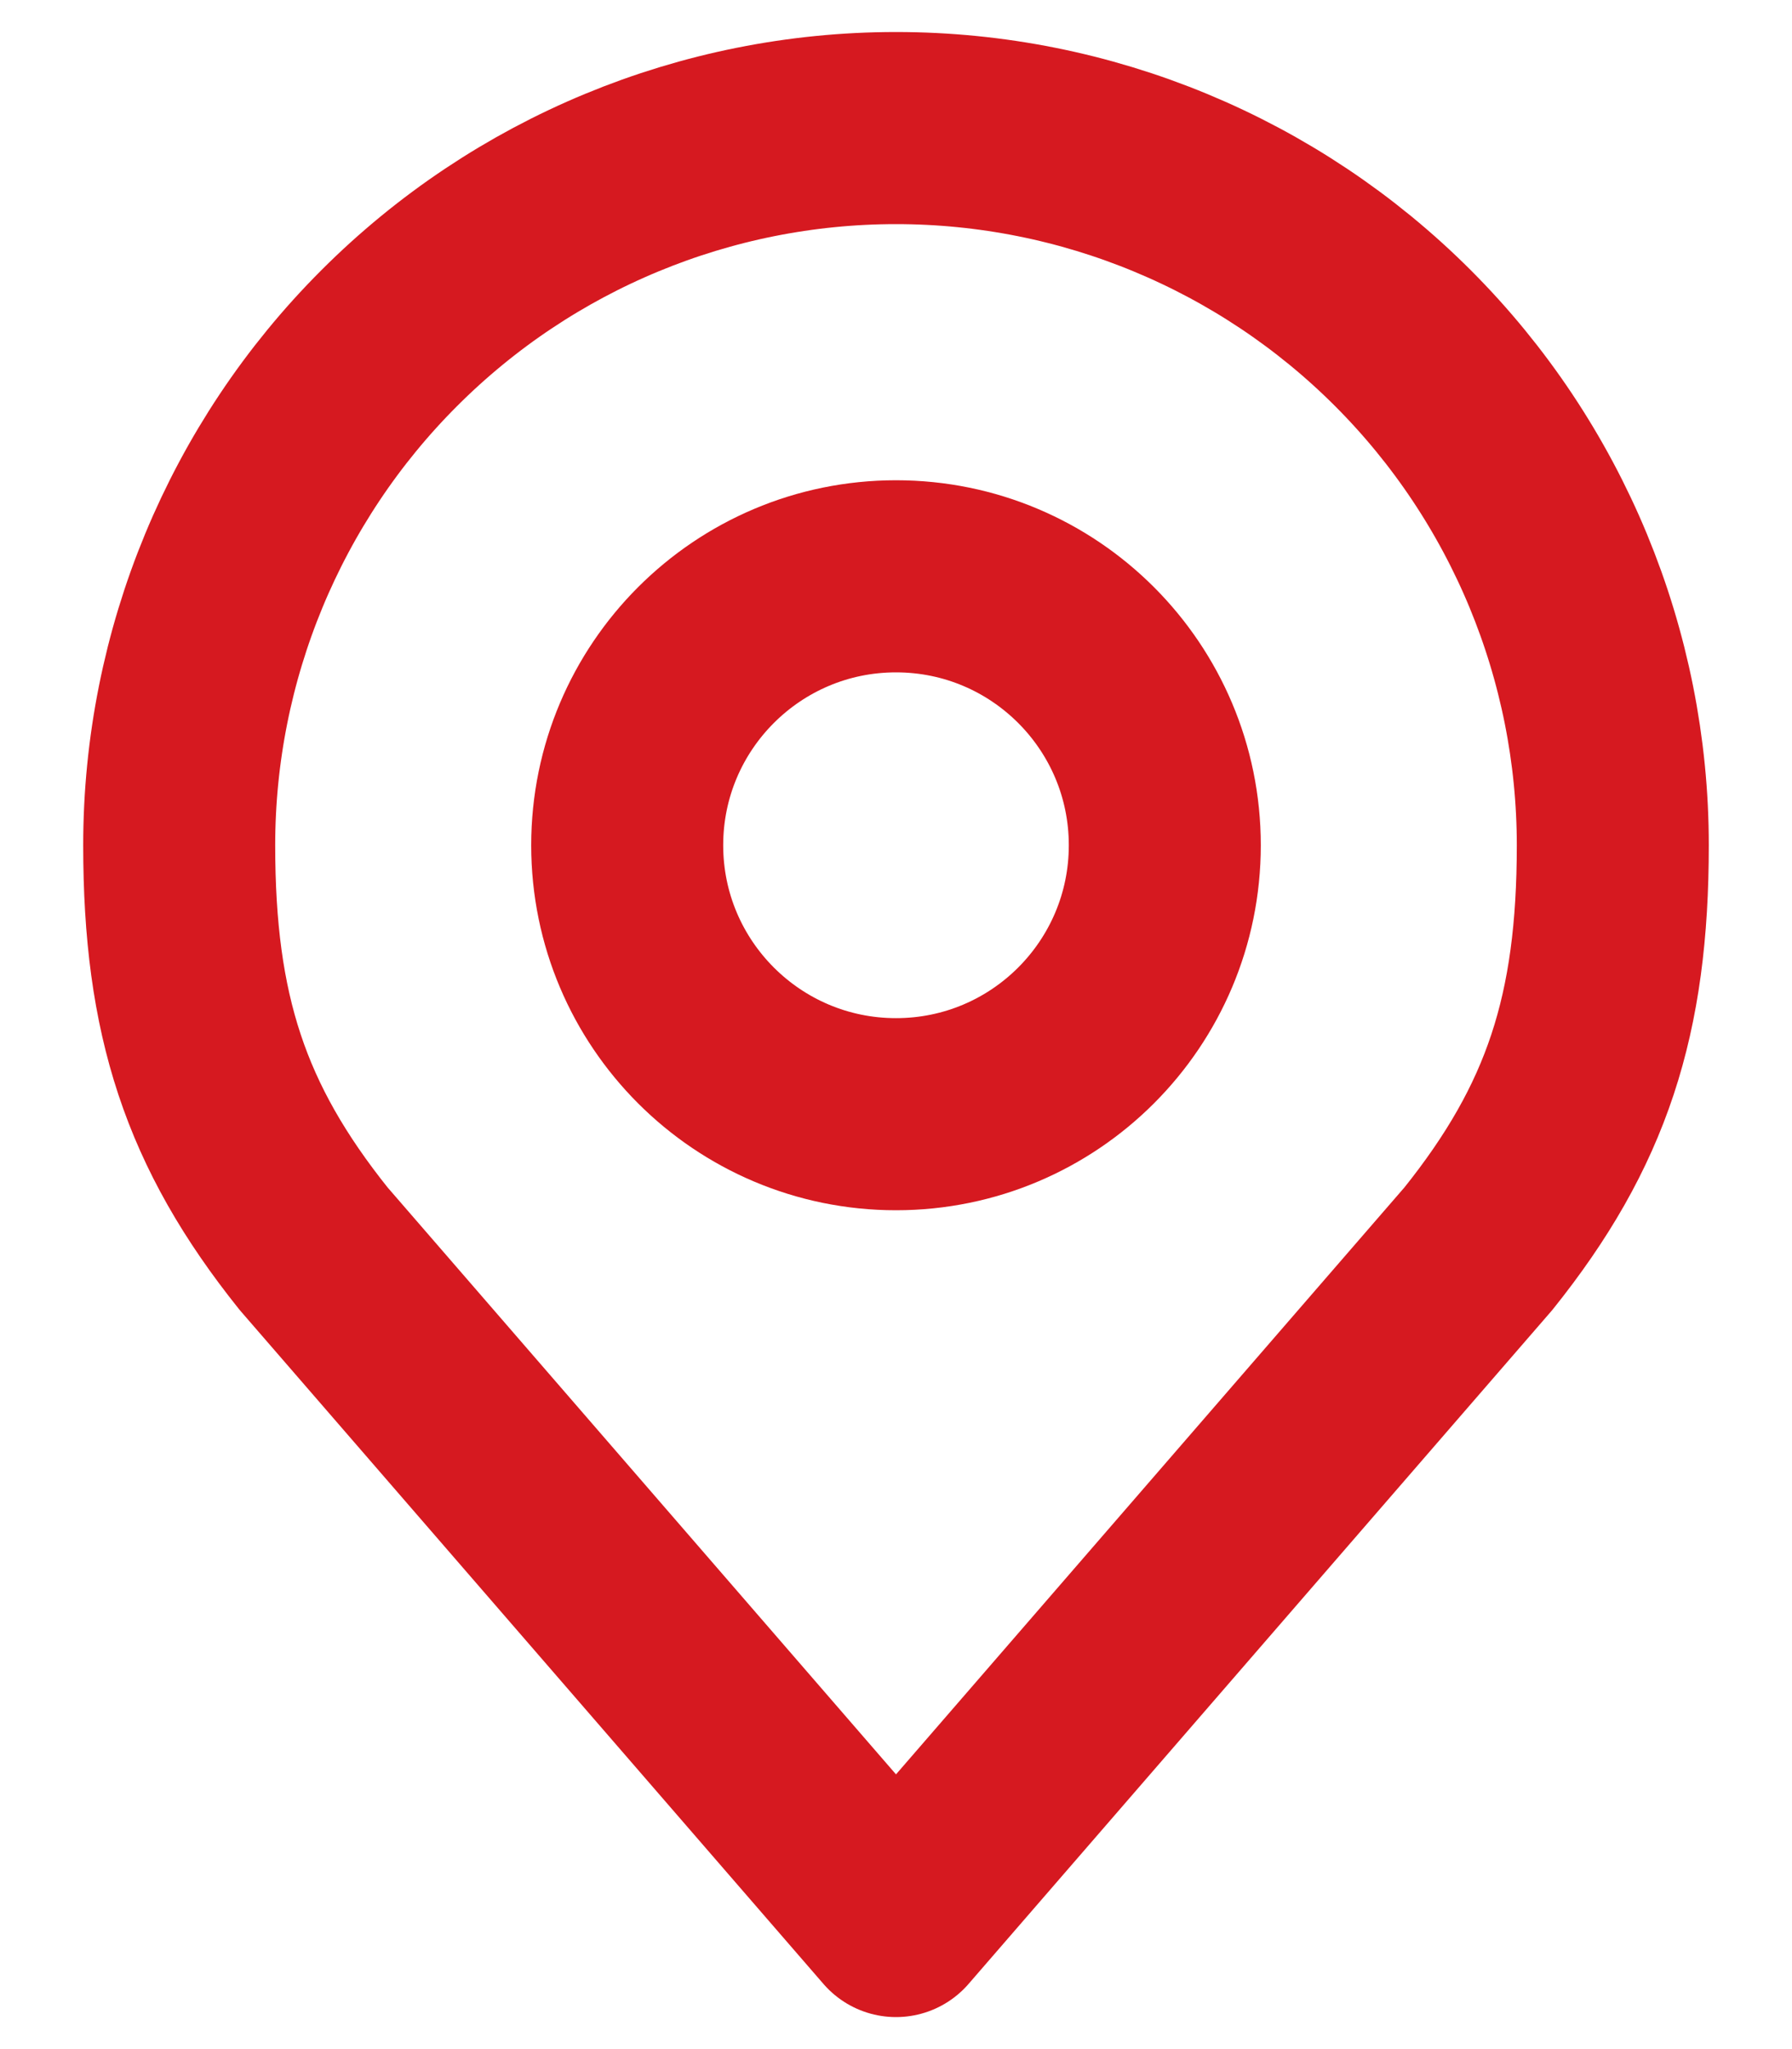
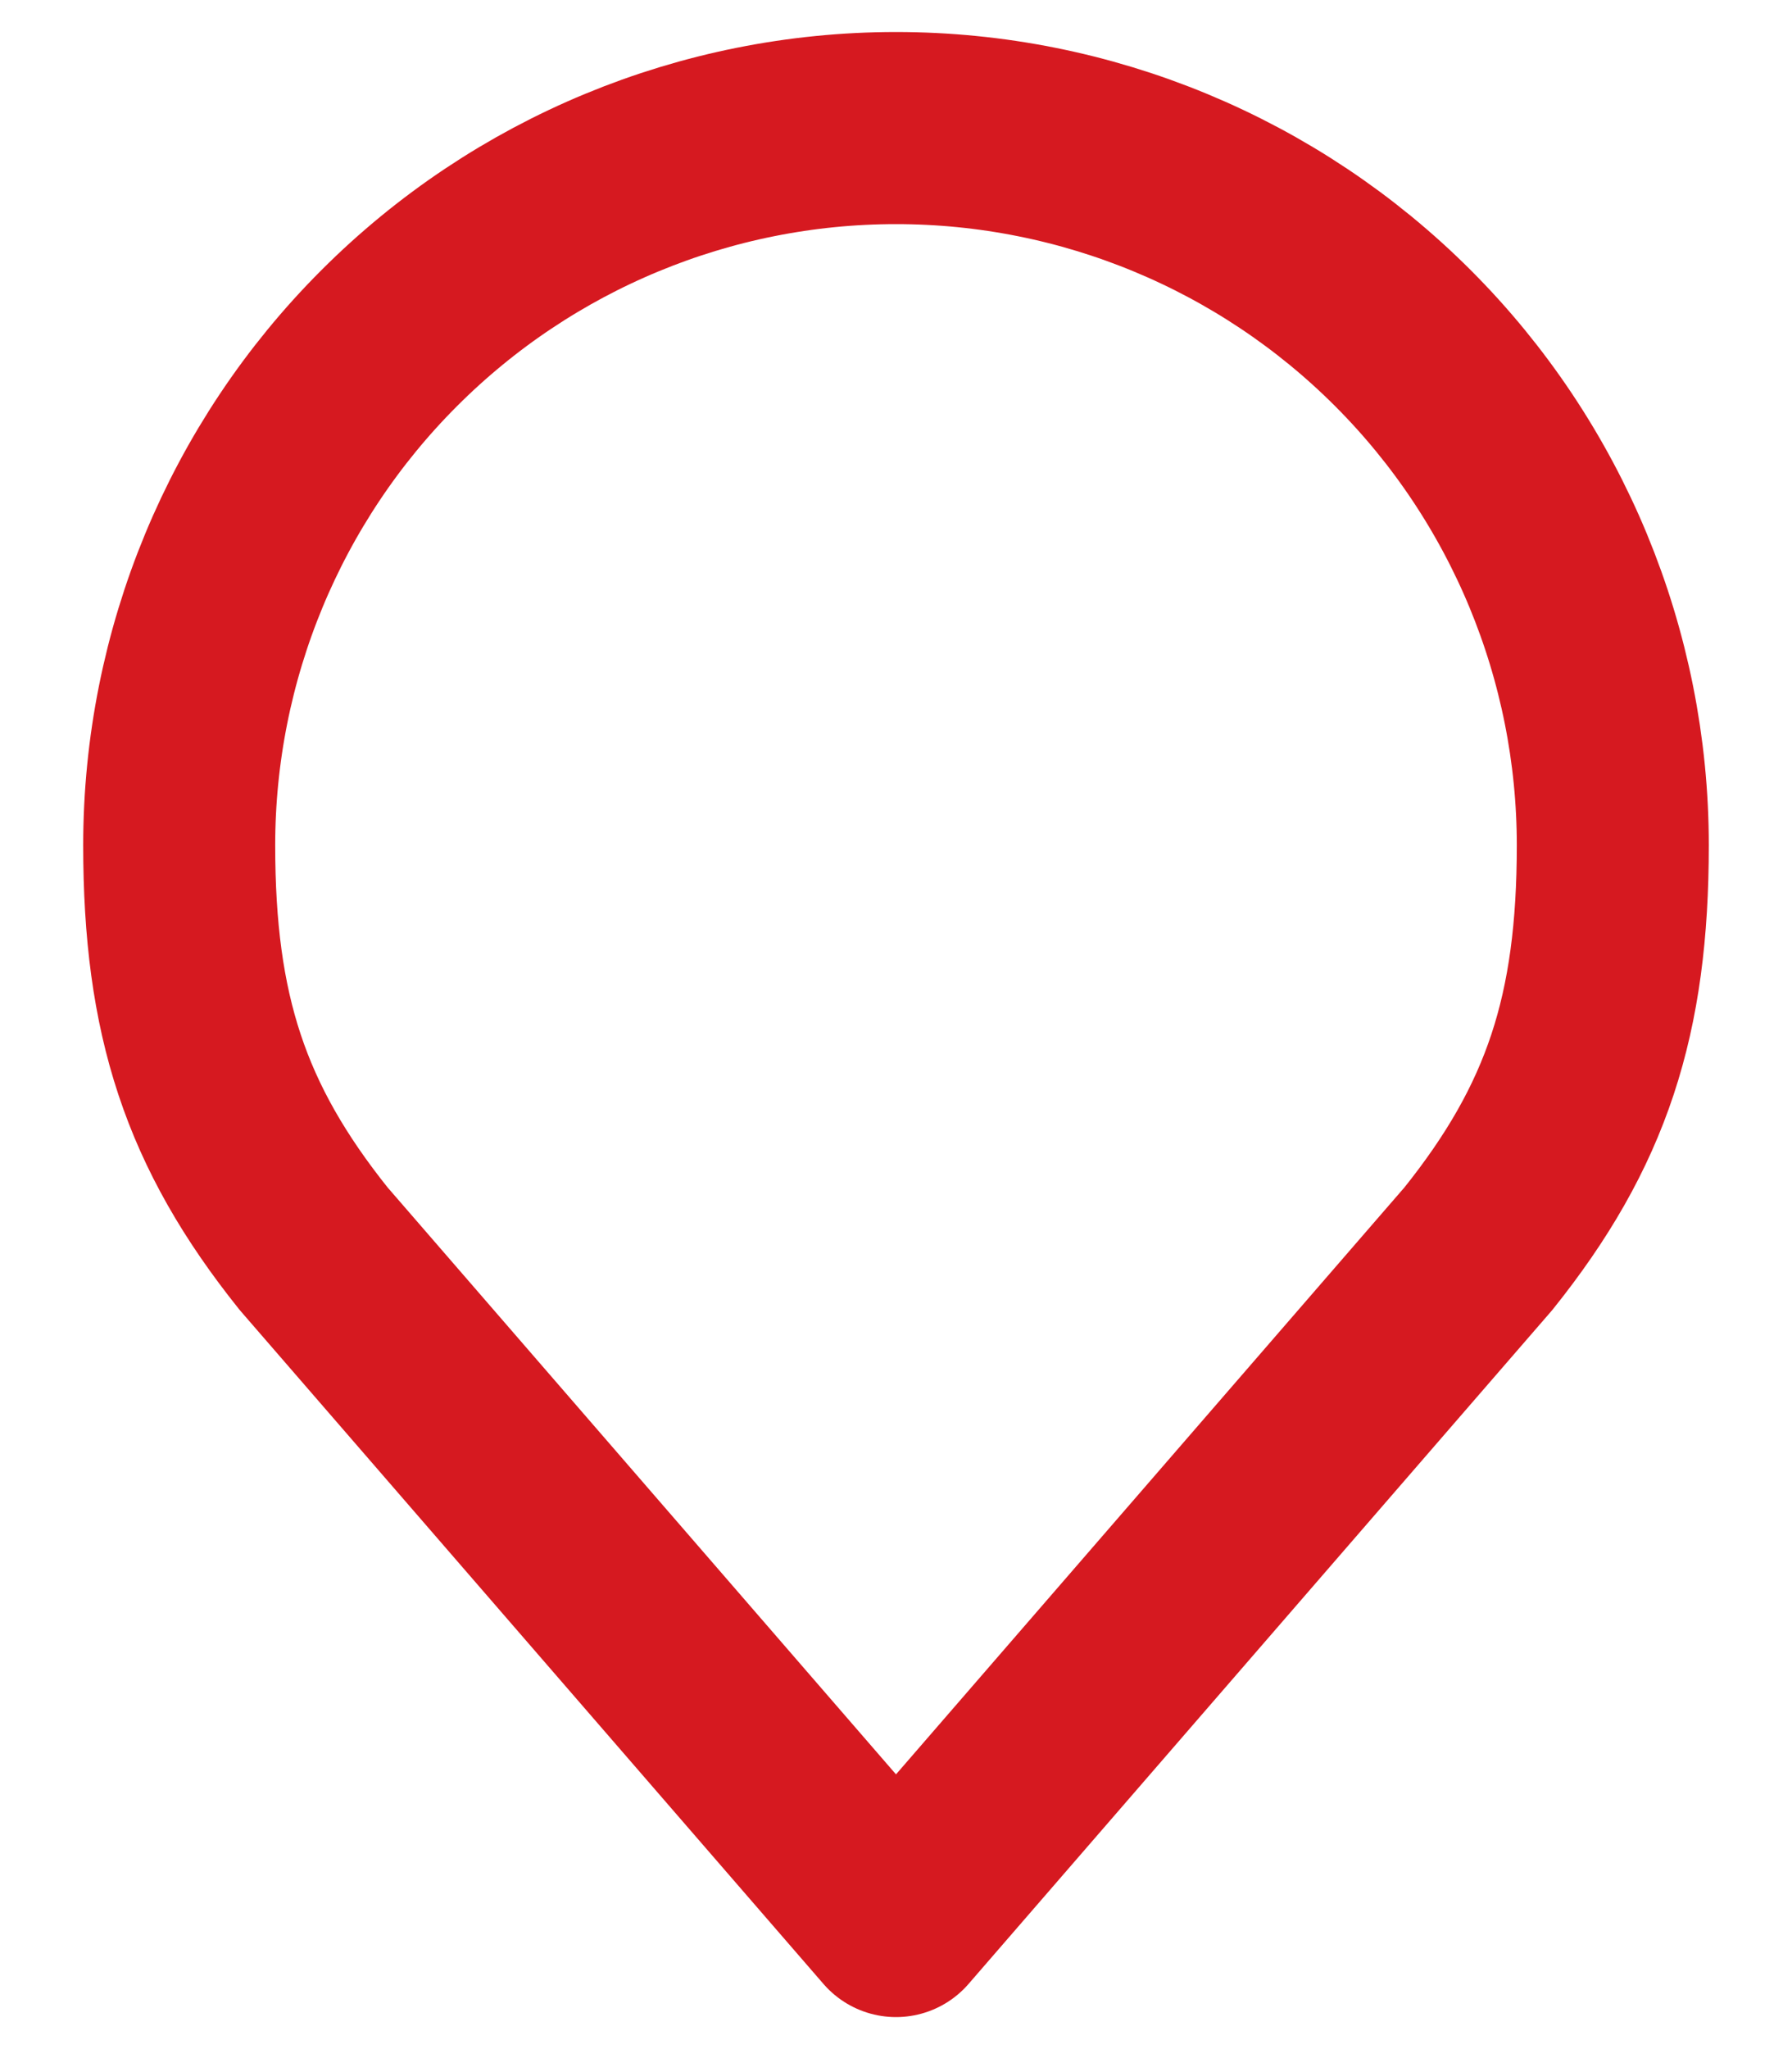
<svg xmlns="http://www.w3.org/2000/svg" width="14" height="16" viewBox="0 0 14 16" fill="none">
-   <path d="M7 8.7C8.16 8.7 9.1 7.76 9.1 6.6C9.1 5.44 8.16 4.5 7 4.5C5.841 4.5 4.9 5.44 4.9 6.6C4.9 7.76 5.841 8.7 7 8.7Z" stroke="#D61920" stroke-width="1.5" stroke-linecap="round" stroke-linejoin="round" />
  <path d="M7 1C5.515 1 4.091 1.59 3.041 2.64C1.99 3.69 1.4 5.115 1.4 6.6C1.4 7.924 1.682 8.791 2.45 9.75L7 15L11.55 9.75C12.319 8.791 12.6 7.924 12.6 6.6C12.6 5.115 12.01 3.69 10.96 2.64C9.91 1.59 8.486 1 7 1Z" stroke="#D61920" stroke-width="1.5" stroke-linecap="round" stroke-linejoin="round" />
</svg>